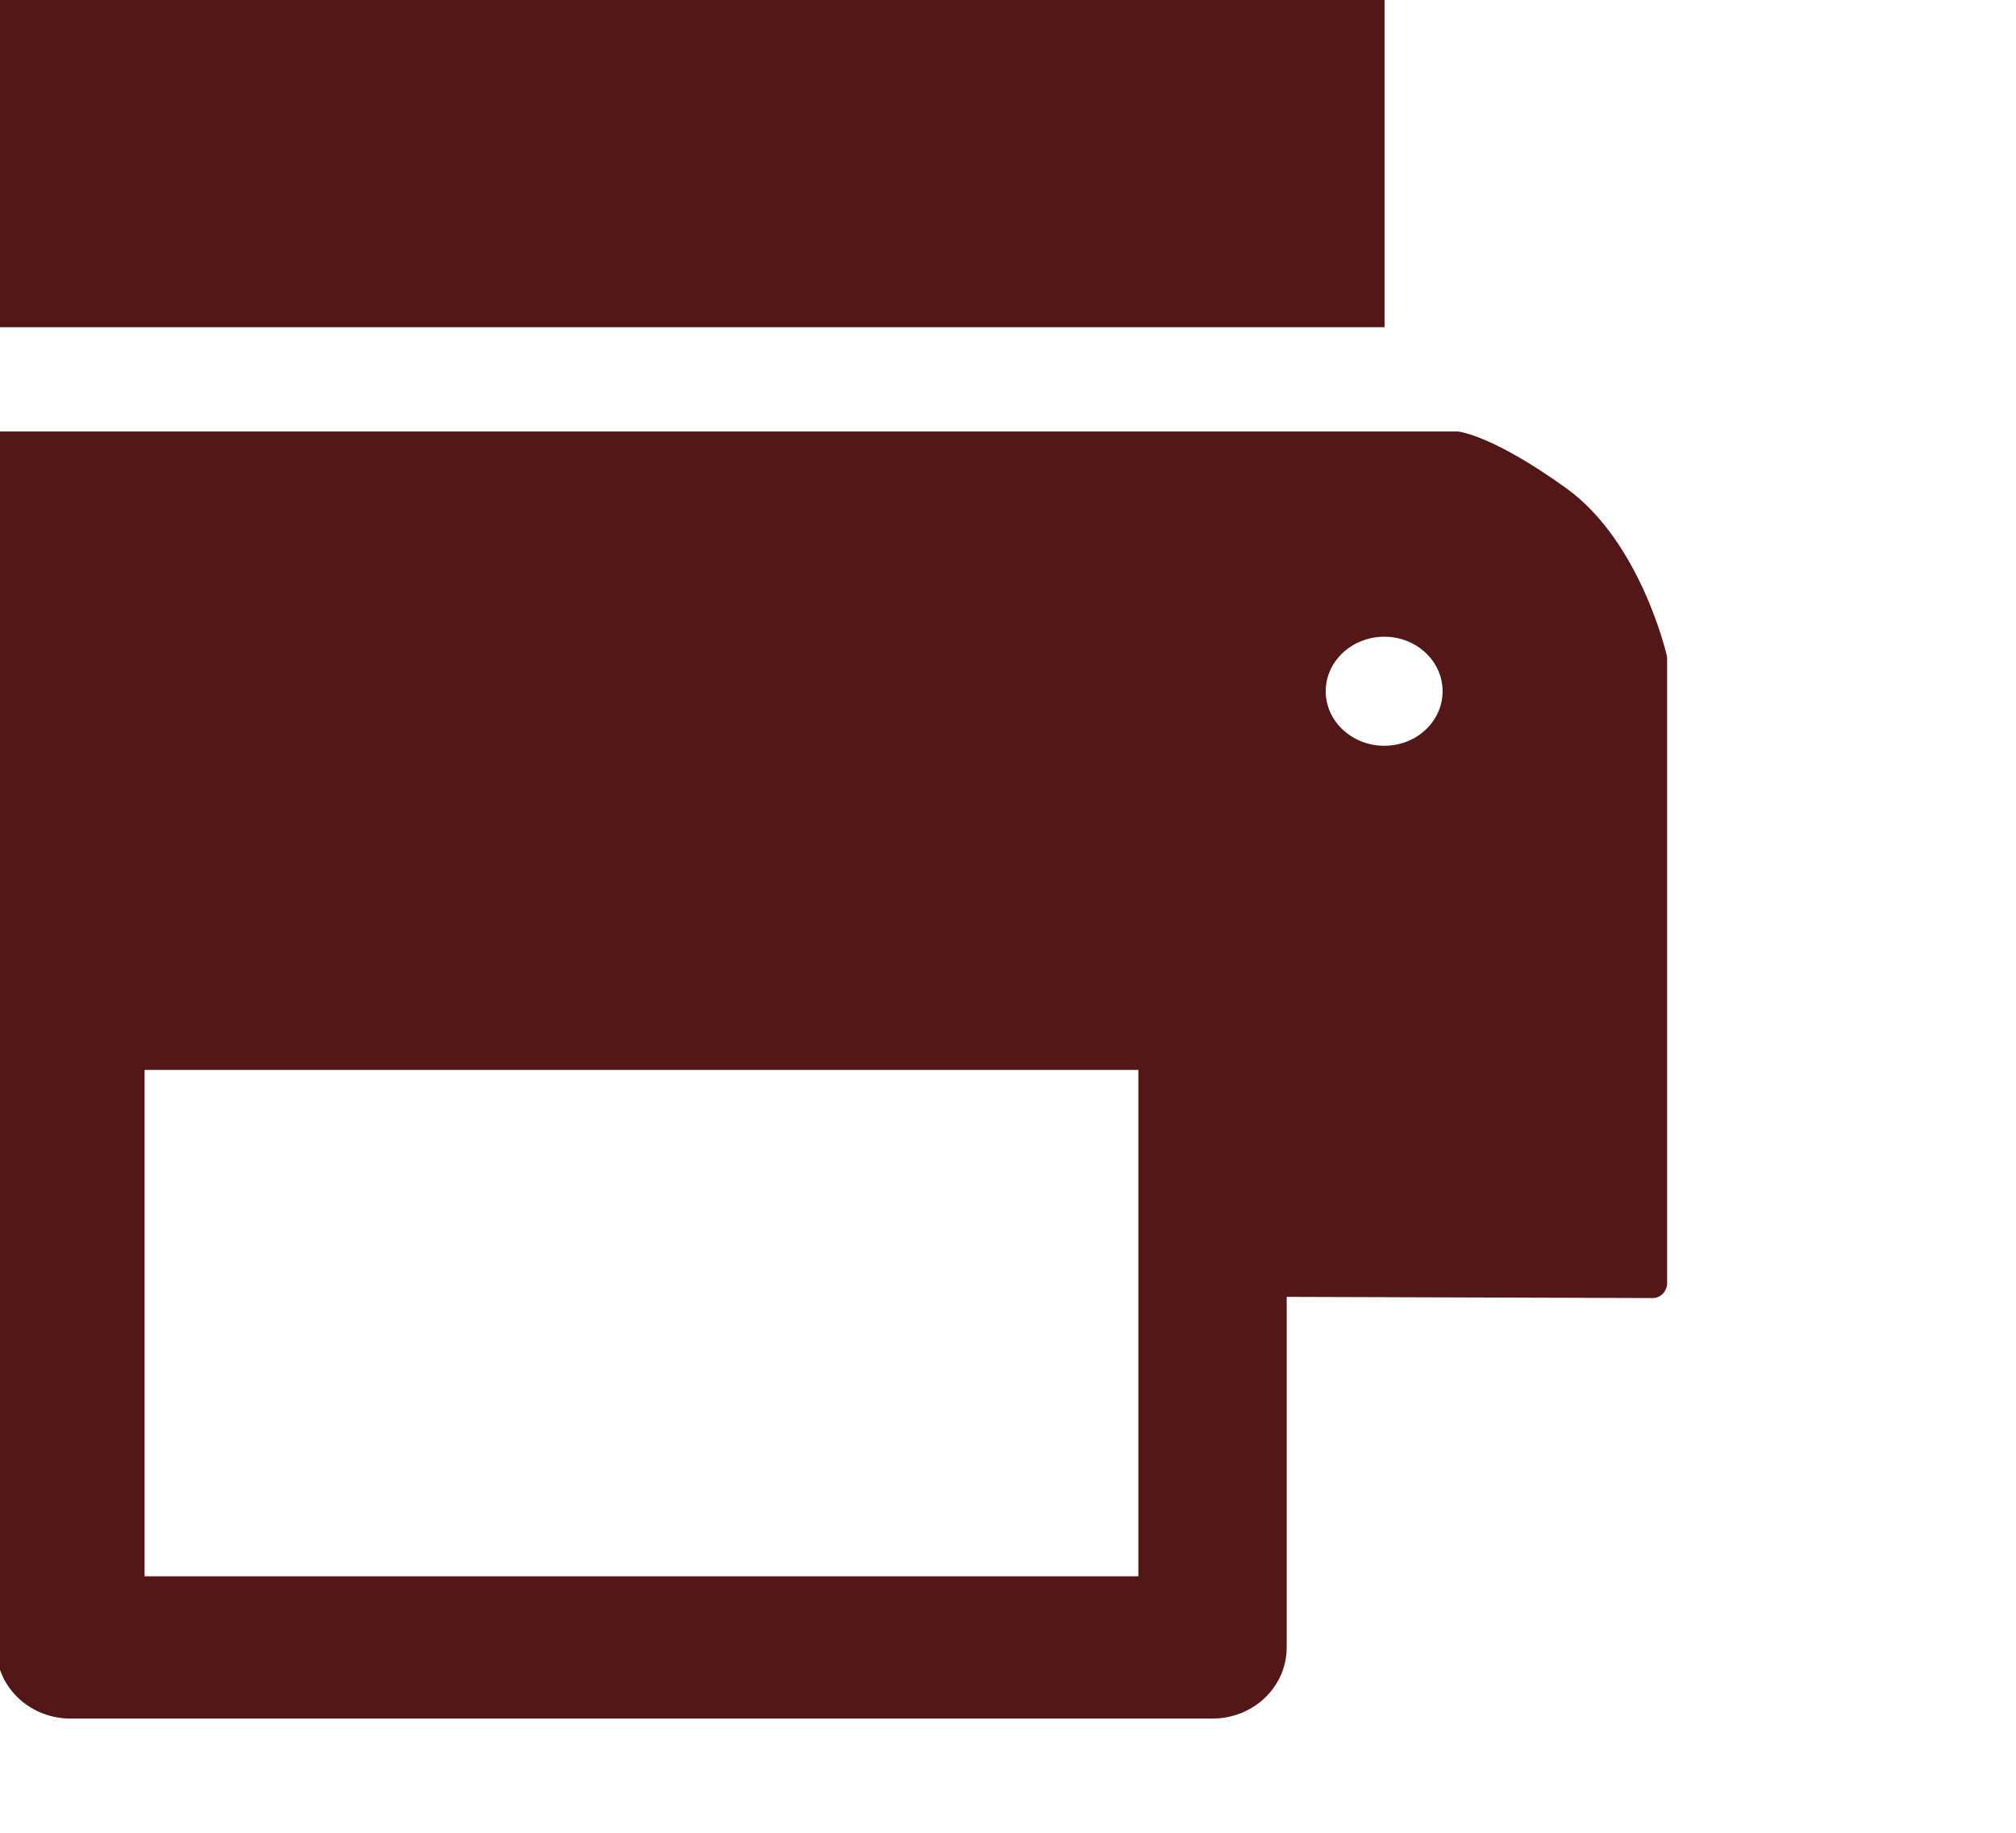
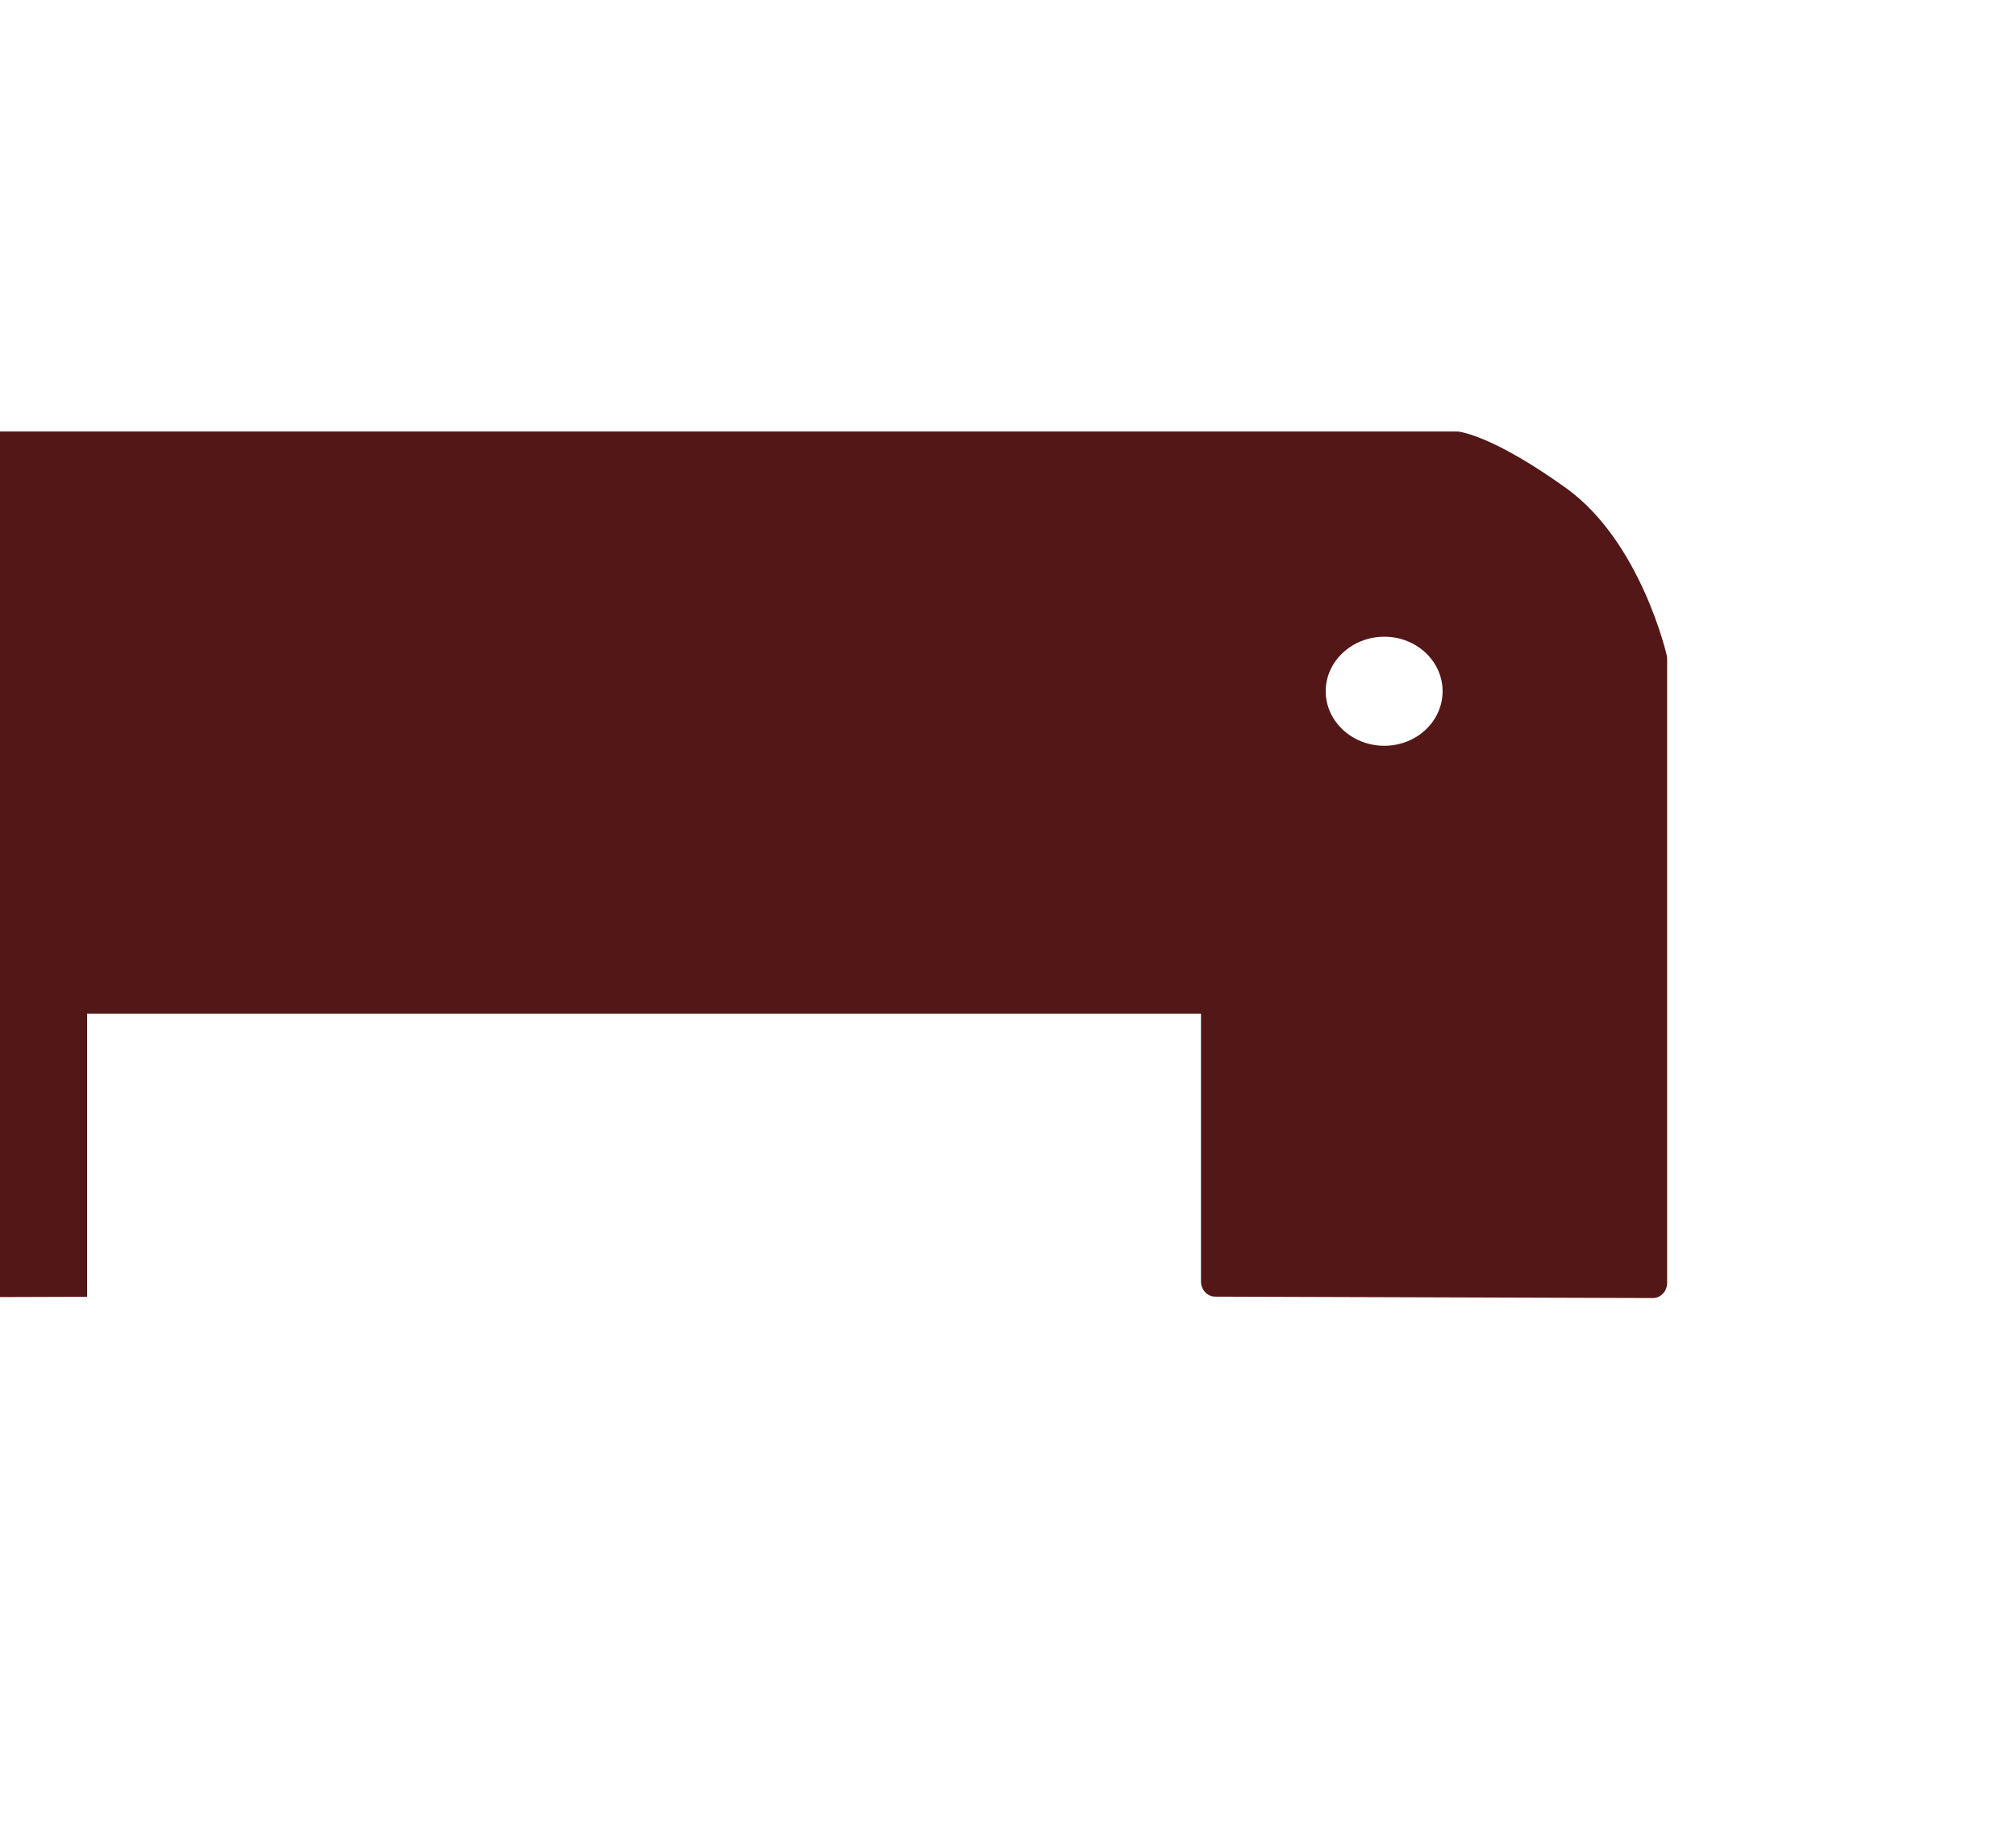
<svg xmlns="http://www.w3.org/2000/svg" width="100%" height="100%" viewBox="0 0 22 20" version="1.1" xml:space="preserve" style="fill-rule:evenodd;clip-rule:evenodd;stroke-linejoin:round;stroke-miterlimit:1.5;">
  <g transform="matrix(1,0,0,1,-11391.8,-1788.53)">
    <g transform="matrix(0.033,0,0,0.035,11049.5,1691.45)">
      <g transform="matrix(1.204,0,0,0.907,2052.22,2551.93)">
-         <rect x="6897" y="225" width="394" height="132" style="fill:rgb(83,23,23);" />
-       </g>
+         </g>
      <g transform="matrix(0.981,0,0,0.887,3604.55,2555.58)">
-         <rect x="6923" y="597" width="385" height="228" style="fill:none;stroke:rgb(83,23,23);stroke-width:50px;" />
-       </g>
-       <path d="M10396.8,3173.32L10272.7,3173.7L10272.7,2979.14C10272.7,2979.14 10280.9,2945.45 10304.1,2929.76C10327.3,2914.07 10337.5,2912.97 10337.5,2912.97L10854.5,2912.97C10854.5,2912.97 10864.7,2914.07 10887.9,2929.76C10911.1,2945.45 10919.3,2979.14 10919.3,2979.14L10919.3,3173.7L10774.6,3173.26L10774.6,3085.01L10396.8,3085.01L10396.8,3173.32ZM10830.5,2967.51C10843.8,2967.51 10854.5,2977.24 10854.5,2989.24C10854.5,3001.23 10843.8,3010.96 10830.5,3010.96C10817.2,3010.96 10806.4,3001.23 10806.4,2989.24C10806.4,2977.24 10817.2,2967.51 10830.5,2967.51Z" style="fill:rgb(83,23,23);stroke:rgb(83,23,23);stroke-width:9.45px;stroke-linecap:square;" />
+         </g>
+       <path d="M10396.8,3173.32L10272.7,3173.7L10272.7,2979.14C10272.7,2979.14 10280.9,2945.45 10304.1,2929.76C10327.3,2914.07 10337.5,2912.97 10337.5,2912.97L10854.5,2912.97C10854.5,2912.97 10864.7,2914.07 10887.9,2929.76C10911.1,2945.45 10919.3,2979.14 10919.3,2979.14L10919.3,3173.7L10774.6,3173.26L10774.6,3085.01L10396.8,3085.01L10396.8,3173.32M10830.5,2967.51C10843.8,2967.51 10854.5,2977.24 10854.5,2989.24C10854.5,3001.23 10843.8,3010.96 10830.5,3010.96C10817.2,3010.96 10806.4,3001.23 10806.4,2989.24C10806.4,2977.24 10817.2,2967.51 10830.5,2967.51Z" style="fill:rgb(83,23,23);stroke:rgb(83,23,23);stroke-width:9.45px;stroke-linecap:square;" />
    </g>
  </g>
</svg>